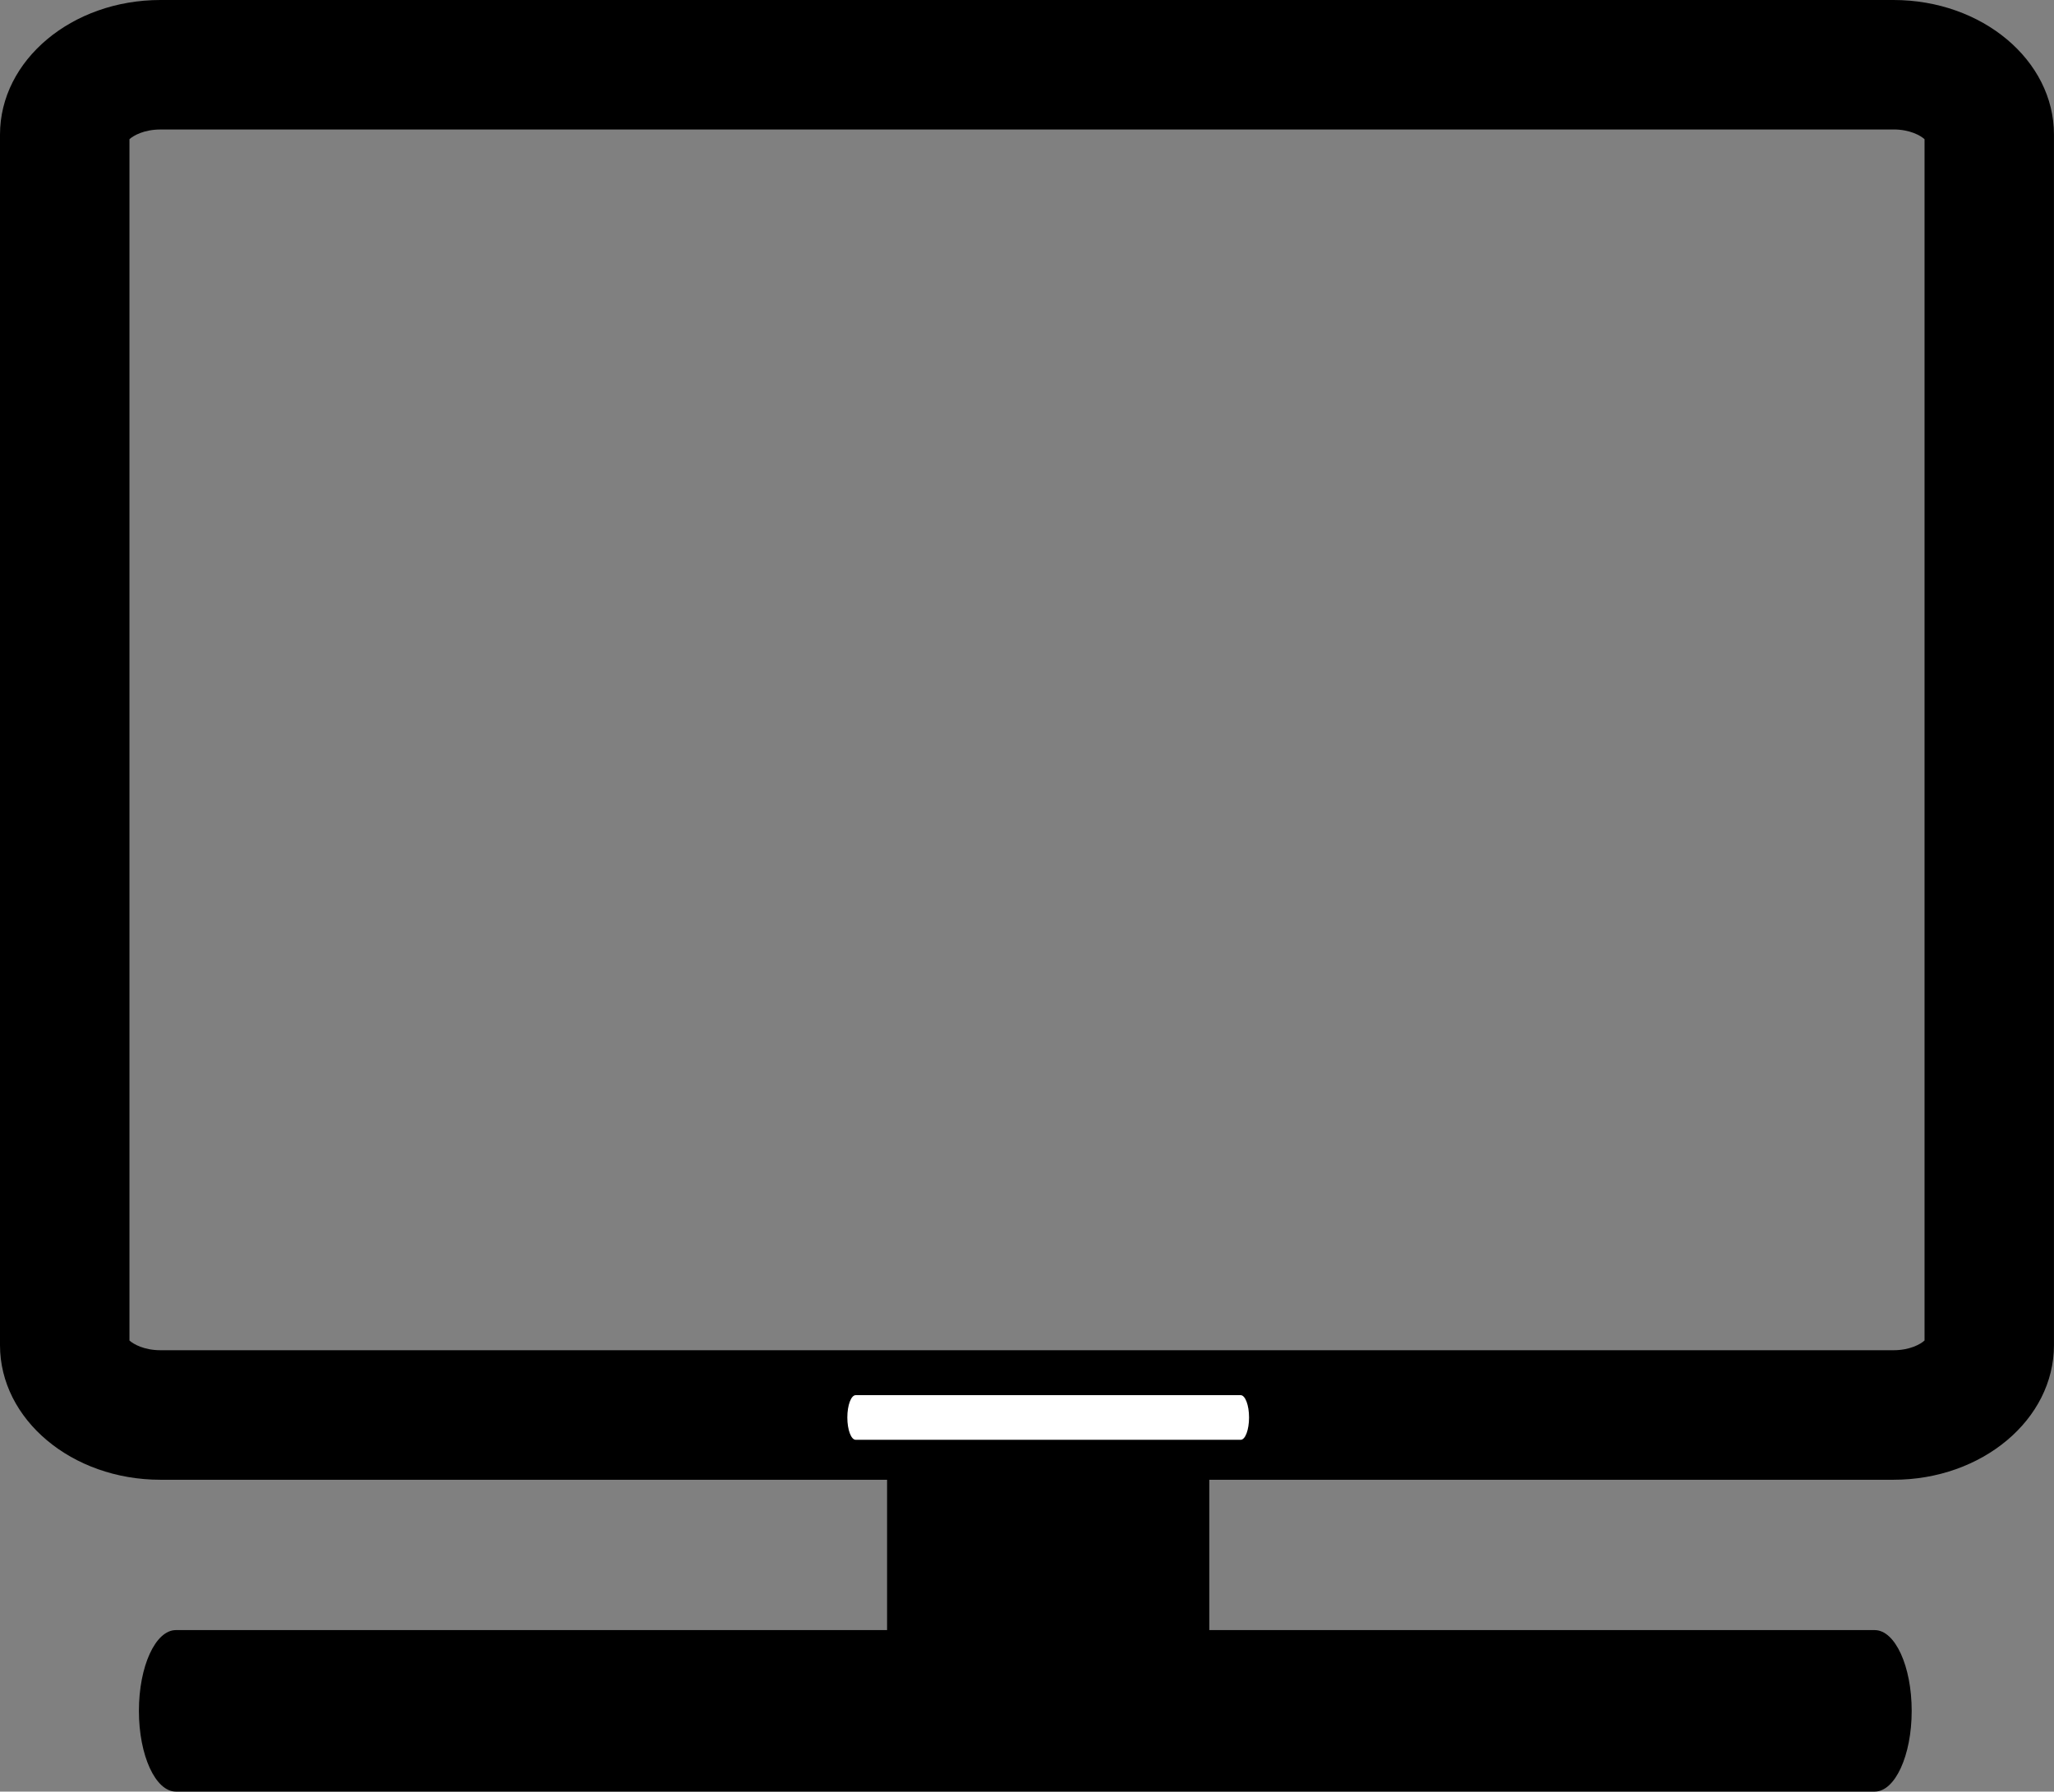
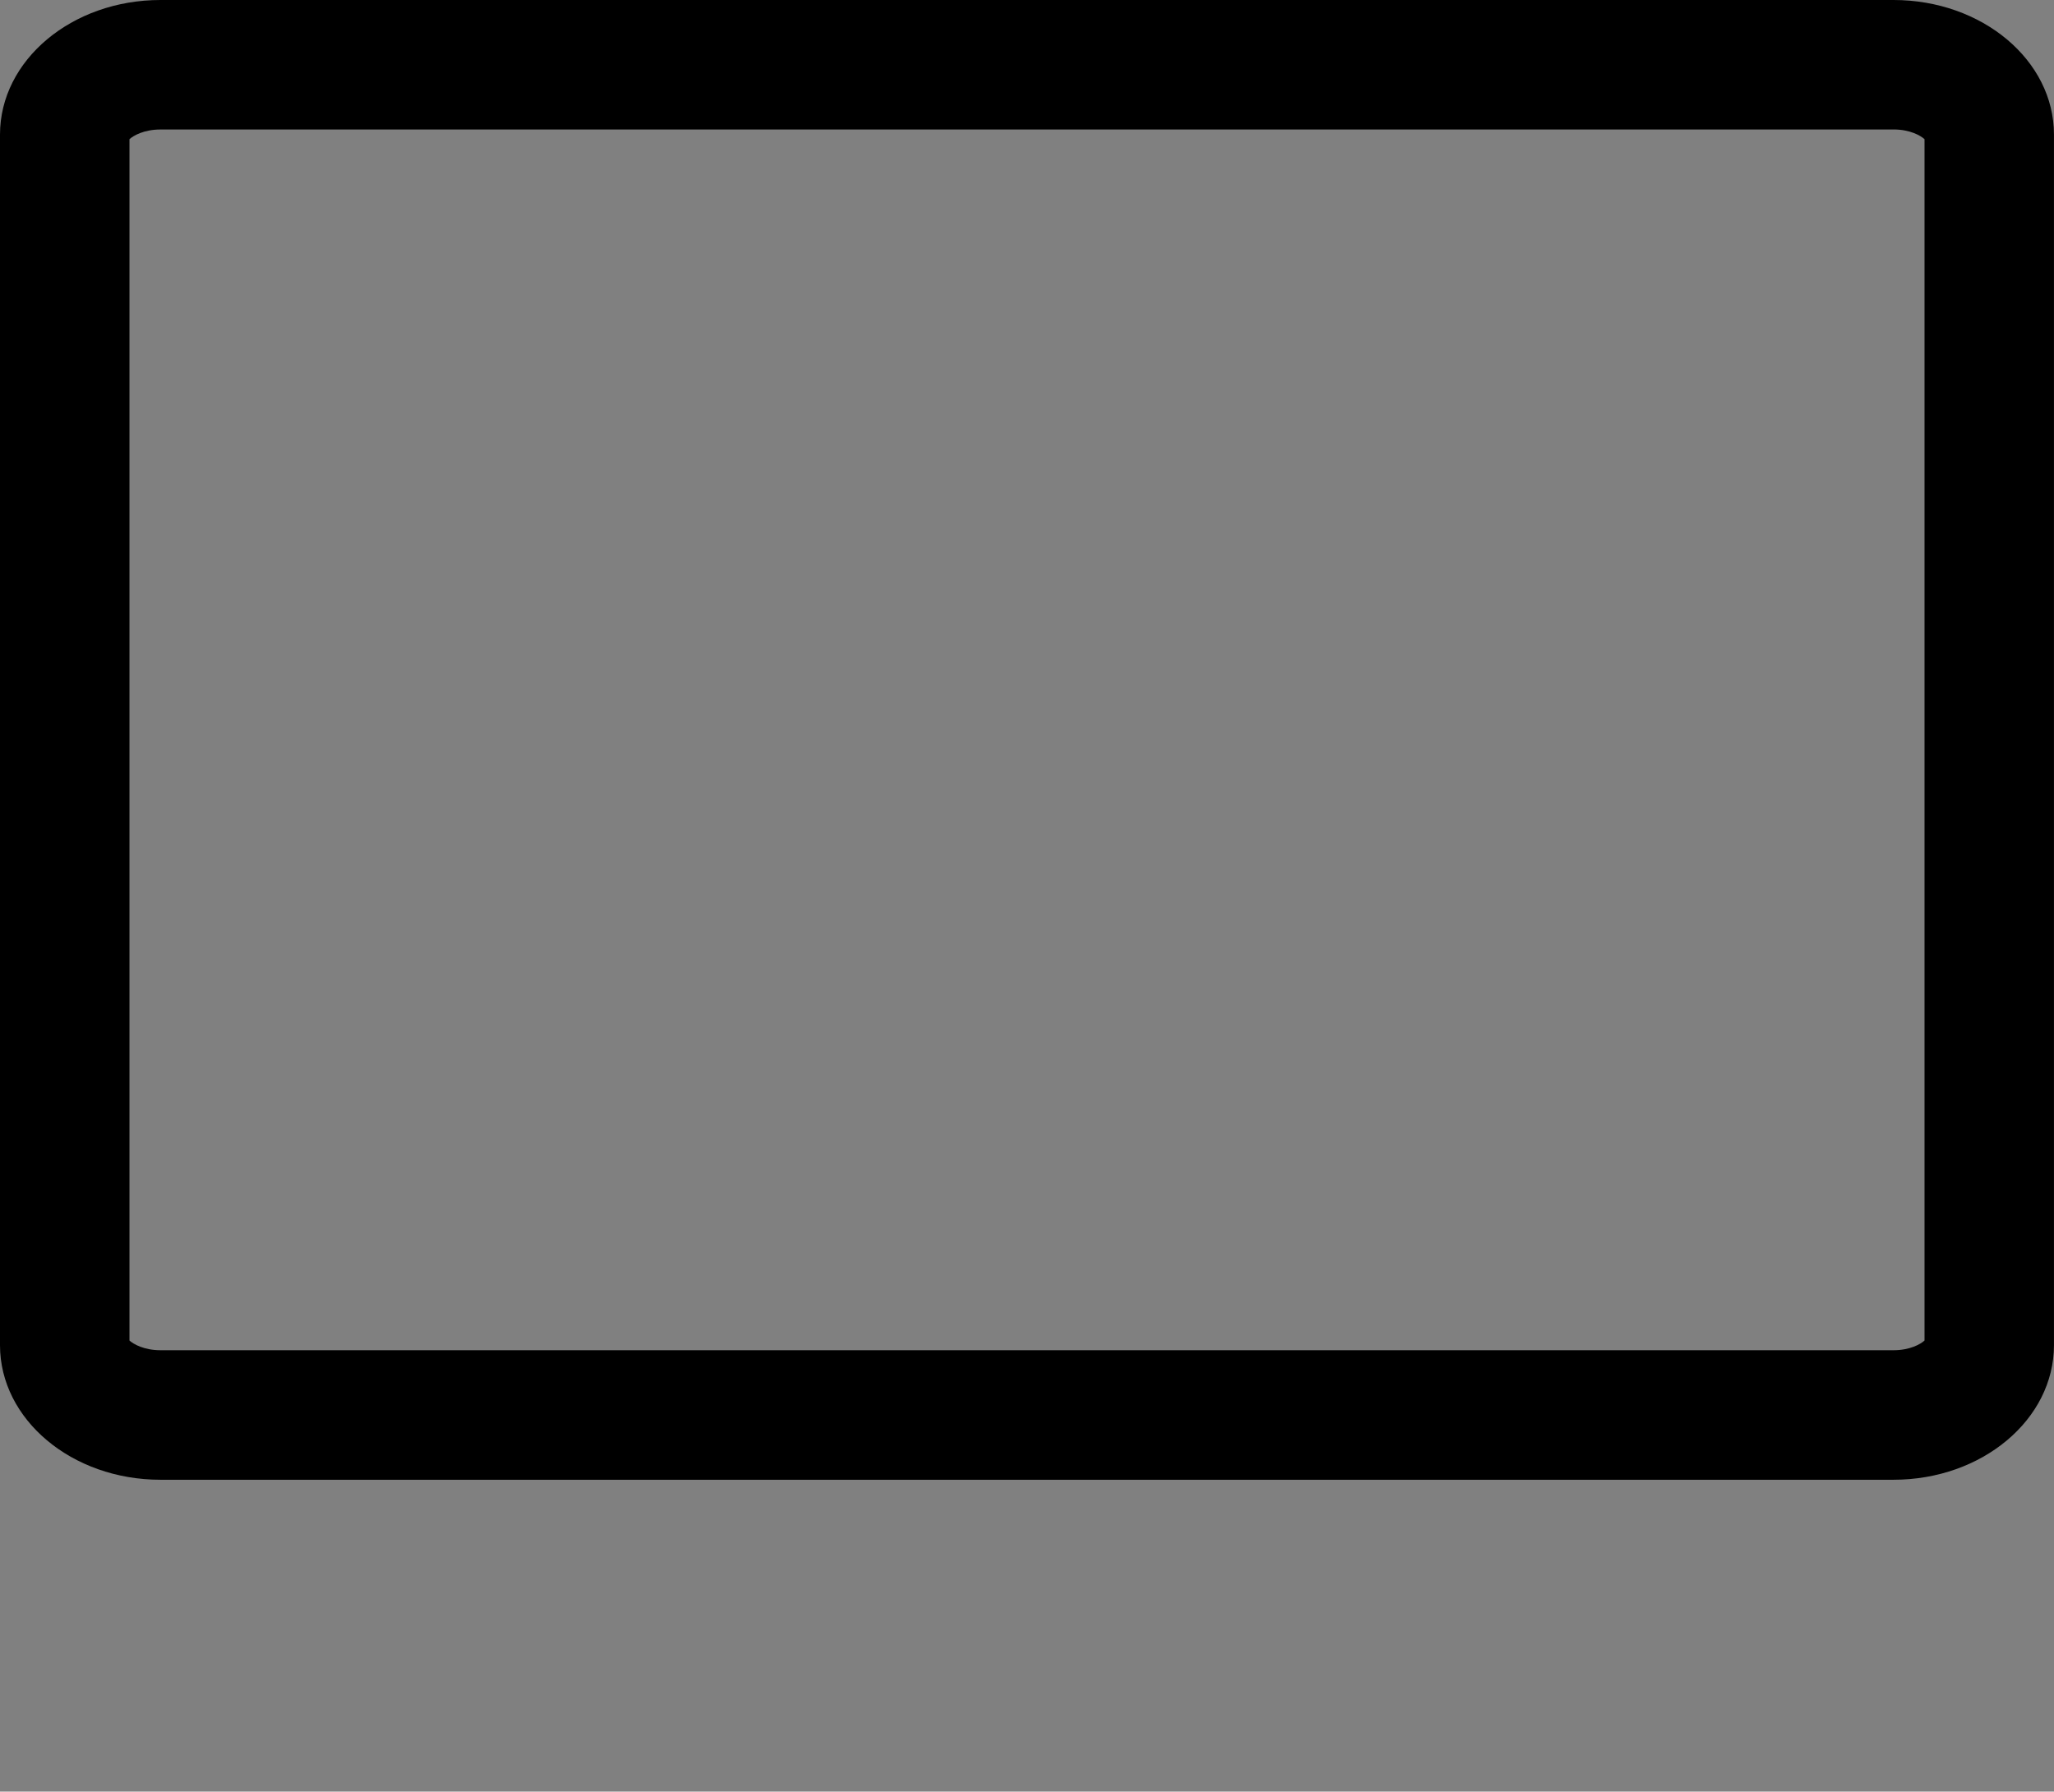
<svg xmlns="http://www.w3.org/2000/svg" version="1.1" id="Layer_1" x="0px" y="0px" width="57.373px" height="50.041px" viewBox="0 0 57.373 50.041" enable-background="new 0 0 57.373 50.041" xml:space="preserve">
  <rect x="0" y="0" width="57.373" height="50.041" fill="#808080" stroke="none" />
  <g>
-     <line fill="none" stroke="#000000" stroke-width="9" x1="29.278" y1="48.968" x2="29.278" y2="37.78" />
    <g>
      <path d="M52.891,3.616c0.457,0,0.755,0.17,0.866,0.272v33.553c-0.111,0.103-0.409,0.272-0.866,0.272H4.482    c-0.457,0-0.755-0.17-0.866-0.271V3.888c0.111-0.102,0.409-0.271,0.866-0.271H52.891 M52.891,0H4.482C2.006,0,0,1.683,0,3.759    v33.813c0,2.076,2.006,3.759,4.482,3.759h48.408c2.475,0,4.482-1.683,4.482-3.759V3.759C57.373,1.683,55.365,0,52.891,0L52.891,0z    " />
    </g>
-     <path fill-rule="evenodd" clip-rule="evenodd" fill="#FFFFFF" d="M34.889,39.592c0,0.344-0.105,0.623-0.234,0.623H23.902   c-0.129,0-0.234-0.279-0.234-0.623l0,0c0-0.345,0.105-0.624,0.234-0.624h10.752C34.783,38.968,34.889,39.247,34.889,39.592   L34.889,39.592z" />
-     <path fill-rule="evenodd" clip-rule="evenodd" d="M53.398,47.786c0,1.245-0.463,2.255-1.034,2.255H4.914   c-0.571,0-1.034-1.01-1.034-2.255l0,0c0-1.246,0.463-2.256,1.034-2.256h47.45C52.936,45.53,53.398,46.54,53.398,47.786   L53.398,47.786z" />
  </g>
</svg>